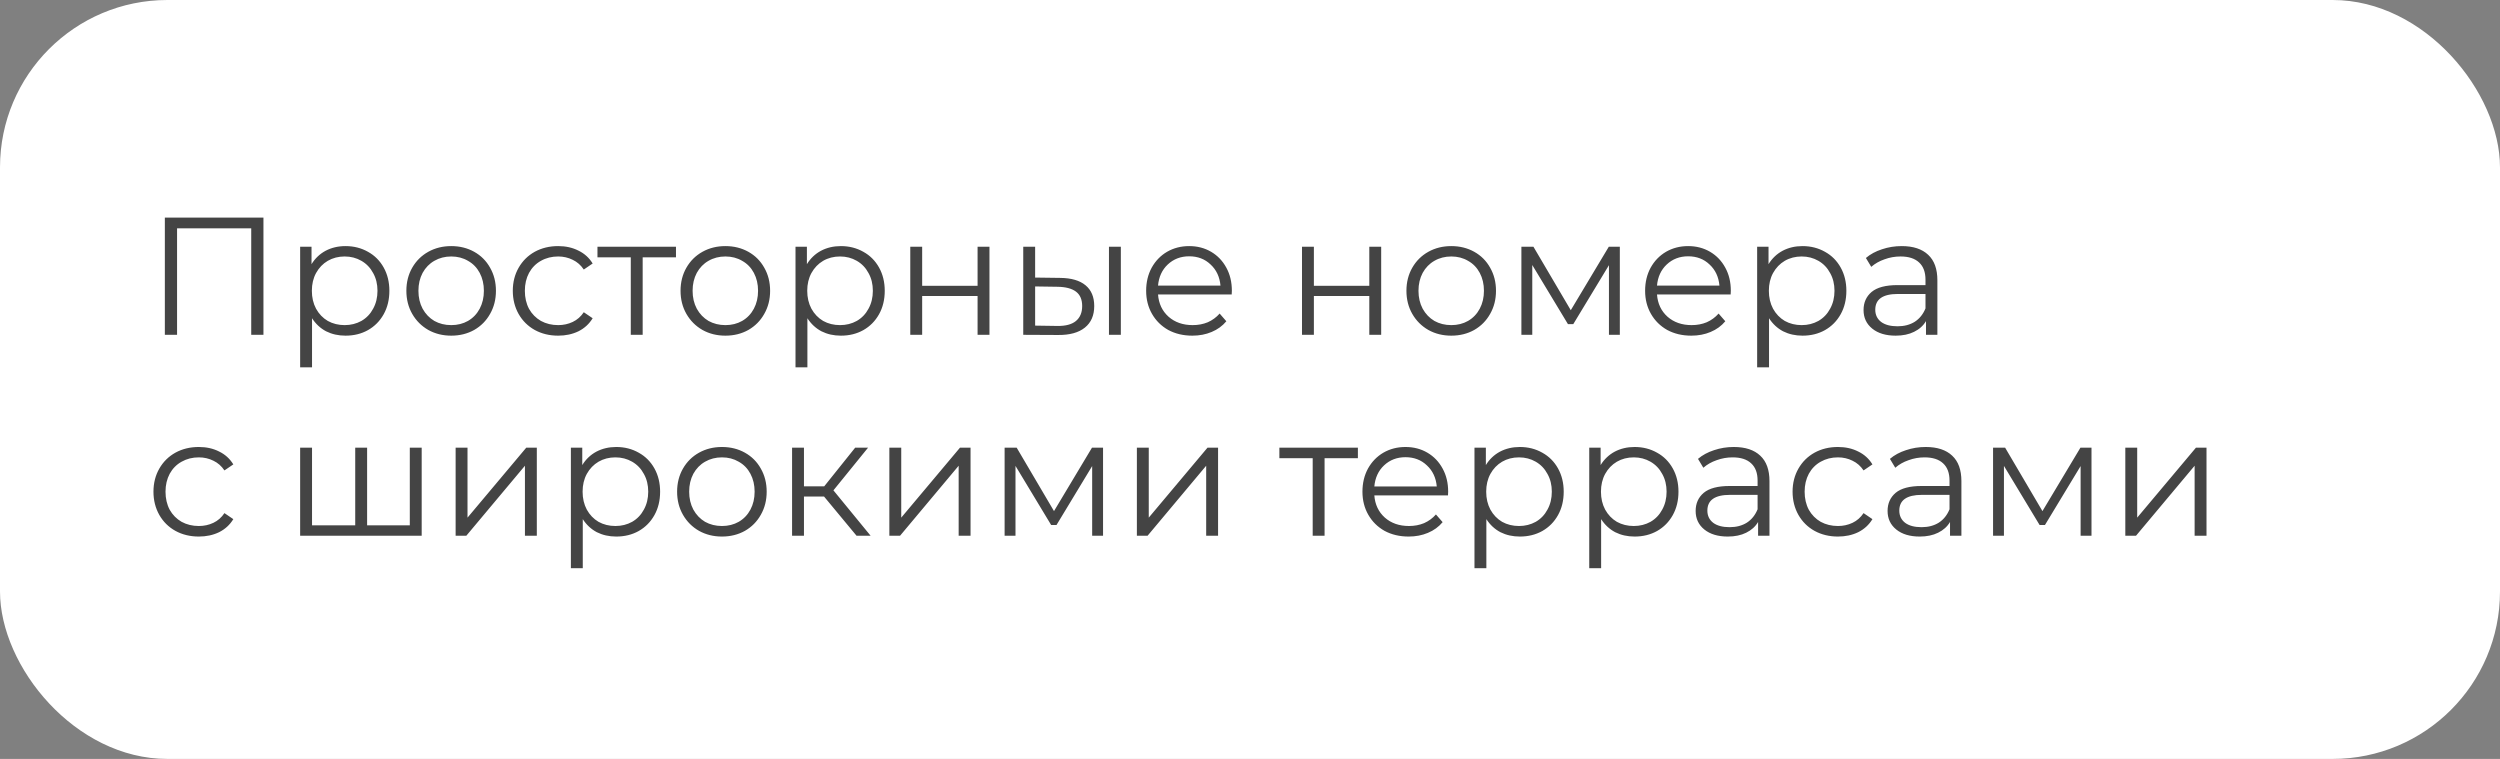
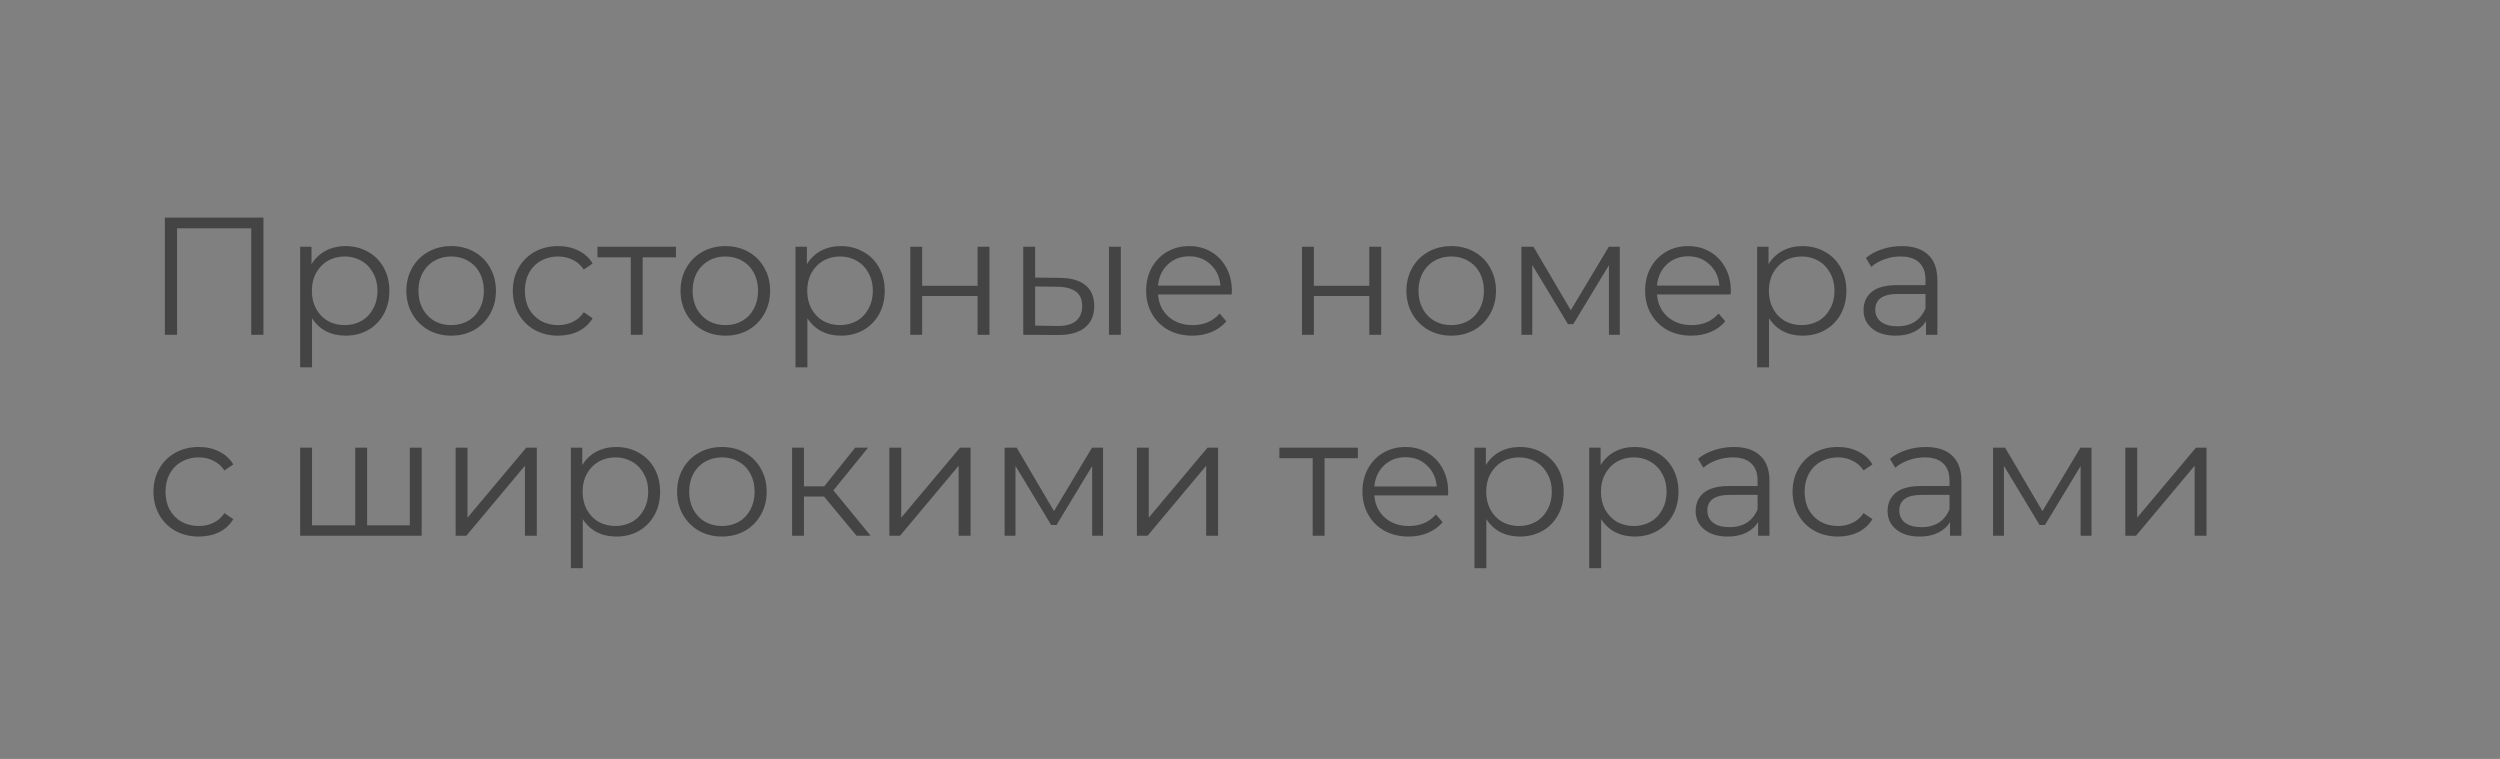
<svg xmlns="http://www.w3.org/2000/svg" width="224" height="68" viewBox="0 0 224 68" fill="none">
  <rect x="0" y="0" width="224" height="68" fill="#808080" stroke="none" />
-   <rect width="224" height="68" rx="15" fill="white" />
  <path d="M23.605 19.5V30H22.51V20.46H15.865V30H14.77V19.5H23.605ZM30.958 22.05C31.698 22.05 32.368 22.22 32.968 22.56C33.568 22.89 34.038 23.36 34.378 23.97C34.718 24.58 34.888 25.275 34.888 26.055C34.888 26.845 34.718 27.545 34.378 28.155C34.038 28.765 33.568 29.24 32.968 29.58C32.378 29.91 31.708 30.075 30.958 30.075C30.318 30.075 29.738 29.945 29.218 29.685C28.708 29.415 28.288 29.025 27.958 28.515V32.91H26.893V22.11H27.913V23.67C28.233 23.15 28.653 22.75 29.173 22.47C29.703 22.19 30.298 22.05 30.958 22.05ZM30.883 29.13C31.433 29.13 31.933 29.005 32.383 28.755C32.833 28.495 33.183 28.13 33.433 27.66C33.693 27.19 33.823 26.655 33.823 26.055C33.823 25.455 33.693 24.925 33.433 24.465C33.183 23.995 32.833 23.63 32.383 23.37C31.933 23.11 31.433 22.98 30.883 22.98C30.323 22.98 29.818 23.11 29.368 23.37C28.928 23.63 28.578 23.995 28.318 24.465C28.068 24.925 27.943 25.455 27.943 26.055C27.943 26.655 28.068 27.19 28.318 27.66C28.578 28.13 28.928 28.495 29.368 28.755C29.818 29.005 30.323 29.13 30.883 29.13ZM40.431 30.075C39.671 30.075 38.986 29.905 38.376 29.565C37.766 29.215 37.286 28.735 36.936 28.125C36.586 27.515 36.411 26.825 36.411 26.055C36.411 25.285 36.586 24.595 36.936 23.985C37.286 23.375 37.766 22.9 38.376 22.56C38.986 22.22 39.671 22.05 40.431 22.05C41.191 22.05 41.876 22.22 42.486 22.56C43.096 22.9 43.571 23.375 43.911 23.985C44.261 24.595 44.436 25.285 44.436 26.055C44.436 26.825 44.261 27.515 43.911 28.125C43.571 28.735 43.096 29.215 42.486 29.565C41.876 29.905 41.191 30.075 40.431 30.075ZM40.431 29.13C40.991 29.13 41.491 29.005 41.931 28.755C42.381 28.495 42.731 28.13 42.981 27.66C43.231 27.19 43.356 26.655 43.356 26.055C43.356 25.455 43.231 24.92 42.981 24.45C42.731 23.98 42.381 23.62 41.931 23.37C41.491 23.11 40.991 22.98 40.431 22.98C39.871 22.98 39.366 23.11 38.916 23.37C38.476 23.62 38.126 23.98 37.866 24.45C37.616 24.92 37.491 25.455 37.491 26.055C37.491 26.655 37.616 27.19 37.866 27.66C38.126 28.13 38.476 28.495 38.916 28.755C39.366 29.005 39.871 29.13 40.431 29.13ZM50.012 30.075C49.232 30.075 48.532 29.905 47.912 29.565C47.302 29.225 46.822 28.75 46.472 28.14C46.122 27.52 45.947 26.825 45.947 26.055C45.947 25.285 46.122 24.595 46.472 23.985C46.822 23.375 47.302 22.9 47.912 22.56C48.532 22.22 49.232 22.05 50.012 22.05C50.692 22.05 51.297 22.185 51.827 22.455C52.367 22.715 52.792 23.1 53.102 23.61L52.307 24.15C52.047 23.76 51.717 23.47 51.317 23.28C50.917 23.08 50.482 22.98 50.012 22.98C49.442 22.98 48.927 23.11 48.467 23.37C48.017 23.62 47.662 23.98 47.402 24.45C47.152 24.92 47.027 25.455 47.027 26.055C47.027 26.665 47.152 27.205 47.402 27.675C47.662 28.135 48.017 28.495 48.467 28.755C48.927 29.005 49.442 29.13 50.012 29.13C50.482 29.13 50.917 29.035 51.317 28.845C51.717 28.655 52.047 28.365 52.307 27.975L53.102 28.515C52.792 29.025 52.367 29.415 51.827 29.685C51.287 29.945 50.682 30.075 50.012 30.075ZM60.568 23.055H57.583V30H56.518V23.055H53.533V22.11H60.568V23.055ZM64.997 30.075C64.237 30.075 63.552 29.905 62.942 29.565C62.332 29.215 61.852 28.735 61.502 28.125C61.152 27.515 60.977 26.825 60.977 26.055C60.977 25.285 61.152 24.595 61.502 23.985C61.852 23.375 62.332 22.9 62.942 22.56C63.552 22.22 64.237 22.05 64.997 22.05C65.757 22.05 66.442 22.22 67.052 22.56C67.662 22.9 68.137 23.375 68.477 23.985C68.827 24.595 69.002 25.285 69.002 26.055C69.002 26.825 68.827 27.515 68.477 28.125C68.137 28.735 67.662 29.215 67.052 29.565C66.442 29.905 65.757 30.075 64.997 30.075ZM64.997 29.13C65.557 29.13 66.057 29.005 66.497 28.755C66.947 28.495 67.297 28.13 67.547 27.66C67.797 27.19 67.922 26.655 67.922 26.055C67.922 25.455 67.797 24.92 67.547 24.45C67.297 23.98 66.947 23.62 66.497 23.37C66.057 23.11 65.557 22.98 64.997 22.98C64.437 22.98 63.932 23.11 63.482 23.37C63.042 23.62 62.692 23.98 62.432 24.45C62.182 24.92 62.057 25.455 62.057 26.055C62.057 26.655 62.182 27.19 62.432 27.66C62.692 28.13 63.042 28.495 63.482 28.755C63.932 29.005 64.437 29.13 64.997 29.13ZM75.343 22.05C76.083 22.05 76.753 22.22 77.353 22.56C77.953 22.89 78.423 23.36 78.763 23.97C79.103 24.58 79.273 25.275 79.273 26.055C79.273 26.845 79.103 27.545 78.763 28.155C78.423 28.765 77.953 29.24 77.353 29.58C76.763 29.91 76.093 30.075 75.343 30.075C74.703 30.075 74.123 29.945 73.603 29.685C73.093 29.415 72.673 29.025 72.343 28.515V32.91H71.278V22.11H72.298V23.67C72.618 23.15 73.038 22.75 73.558 22.47C74.088 22.19 74.683 22.05 75.343 22.05ZM75.268 29.13C75.818 29.13 76.318 29.005 76.768 28.755C77.218 28.495 77.568 28.13 77.818 27.66C78.078 27.19 78.208 26.655 78.208 26.055C78.208 25.455 78.078 24.925 77.818 24.465C77.568 23.995 77.218 23.63 76.768 23.37C76.318 23.11 75.818 22.98 75.268 22.98C74.708 22.98 74.203 23.11 73.753 23.37C73.313 23.63 72.963 23.995 72.703 24.465C72.453 24.925 72.328 25.455 72.328 26.055C72.328 26.655 72.453 27.19 72.703 27.66C72.963 28.13 73.313 28.495 73.753 28.755C74.203 29.005 74.708 29.13 75.268 29.13ZM81.561 22.11H82.626V25.605H87.591V22.11H88.656V30H87.591V26.52H82.626V30H81.561V22.11ZM94.998 24.9C95.988 24.91 96.743 25.13 97.263 25.56C97.783 25.99 98.043 26.61 98.043 27.42C98.043 28.26 97.763 28.905 97.203 29.355C96.643 29.805 95.843 30.025 94.803 30.015L91.683 30V22.11H92.748V24.87L94.998 24.9ZM99.363 22.11H100.428V30H99.363V22.11ZM94.743 29.205C95.473 29.215 96.023 29.07 96.393 28.77C96.773 28.46 96.963 28.01 96.963 27.42C96.963 26.84 96.778 26.41 96.408 26.13C96.038 25.85 95.483 25.705 94.743 25.695L92.748 25.665V29.175L94.743 29.205ZM110.36 26.385H103.76C103.82 27.205 104.135 27.87 104.705 28.38C105.275 28.88 105.995 29.13 106.865 29.13C107.355 29.13 107.805 29.045 108.215 28.875C108.625 28.695 108.98 28.435 109.28 28.095L109.88 28.785C109.53 29.205 109.09 29.525 108.56 29.745C108.04 29.965 107.465 30.075 106.835 30.075C106.025 30.075 105.305 29.905 104.675 29.565C104.055 29.215 103.57 28.735 103.22 28.125C102.87 27.515 102.695 26.825 102.695 26.055C102.695 25.285 102.86 24.595 103.19 23.985C103.53 23.375 103.99 22.9 104.57 22.56C105.16 22.22 105.82 22.05 106.55 22.05C107.28 22.05 107.935 22.22 108.515 22.56C109.095 22.9 109.55 23.375 109.88 23.985C110.21 24.585 110.375 25.275 110.375 26.055L110.36 26.385ZM106.55 22.965C105.79 22.965 105.15 23.21 104.63 23.7C104.12 24.18 103.83 24.81 103.76 25.59H109.355C109.285 24.81 108.99 24.18 108.47 23.7C107.96 23.21 107.32 22.965 106.55 22.965ZM116.659 22.11H117.724V25.605H122.689V22.11H123.754V30H122.689V26.52H117.724V30H116.659V22.11ZM130.036 30.075C129.276 30.075 128.591 29.905 127.981 29.565C127.371 29.215 126.891 28.735 126.541 28.125C126.191 27.515 126.016 26.825 126.016 26.055C126.016 25.285 126.191 24.595 126.541 23.985C126.891 23.375 127.371 22.9 127.981 22.56C128.591 22.22 129.276 22.05 130.036 22.05C130.796 22.05 131.481 22.22 132.091 22.56C132.701 22.9 133.176 23.375 133.516 23.985C133.866 24.595 134.041 25.285 134.041 26.055C134.041 26.825 133.866 27.515 133.516 28.125C133.176 28.735 132.701 29.215 132.091 29.565C131.481 29.905 130.796 30.075 130.036 30.075ZM130.036 29.13C130.596 29.13 131.096 29.005 131.536 28.755C131.986 28.495 132.336 28.13 132.586 27.66C132.836 27.19 132.961 26.655 132.961 26.055C132.961 25.455 132.836 24.92 132.586 24.45C132.336 23.98 131.986 23.62 131.536 23.37C131.096 23.11 130.596 22.98 130.036 22.98C129.476 22.98 128.971 23.11 128.521 23.37C128.081 23.62 127.731 23.98 127.471 24.45C127.221 24.92 127.096 25.455 127.096 26.055C127.096 26.655 127.221 27.19 127.471 27.66C127.731 28.13 128.081 28.495 128.521 28.755C128.971 29.005 129.476 29.13 130.036 29.13ZM145.137 22.11V30H144.162V23.76L140.967 29.04H140.487L137.292 23.745V30H136.317V22.11H137.397L140.742 27.795L144.147 22.11H145.137ZM155.067 26.385H148.467C148.527 27.205 148.842 27.87 149.412 28.38C149.982 28.88 150.702 29.13 151.572 29.13C152.062 29.13 152.512 29.045 152.922 28.875C153.332 28.695 153.687 28.435 153.987 28.095L154.587 28.785C154.237 29.205 153.797 29.525 153.267 29.745C152.747 29.965 152.172 30.075 151.542 30.075C150.732 30.075 150.012 29.905 149.382 29.565C148.762 29.215 148.277 28.735 147.927 28.125C147.577 27.515 147.402 26.825 147.402 26.055C147.402 25.285 147.567 24.595 147.897 23.985C148.237 23.375 148.697 22.9 149.277 22.56C149.867 22.22 150.527 22.05 151.257 22.05C151.987 22.05 152.642 22.22 153.222 22.56C153.802 22.9 154.257 23.375 154.587 23.985C154.917 24.585 155.082 25.275 155.082 26.055L155.067 26.385ZM151.257 22.965C150.497 22.965 149.857 23.21 149.337 23.7C148.827 24.18 148.537 24.81 148.467 25.59H154.062C153.992 24.81 153.697 24.18 153.177 23.7C152.667 23.21 152.027 22.965 151.257 22.965ZM161.505 22.05C162.245 22.05 162.915 22.22 163.515 22.56C164.115 22.89 164.585 23.36 164.925 23.97C165.265 24.58 165.435 25.275 165.435 26.055C165.435 26.845 165.265 27.545 164.925 28.155C164.585 28.765 164.115 29.24 163.515 29.58C162.925 29.91 162.255 30.075 161.505 30.075C160.865 30.075 160.285 29.945 159.765 29.685C159.255 29.415 158.835 29.025 158.505 28.515V32.91H157.44V22.11H158.46V23.67C158.78 23.15 159.2 22.75 159.72 22.47C160.25 22.19 160.845 22.05 161.505 22.05ZM161.43 29.13C161.98 29.13 162.48 29.005 162.93 28.755C163.38 28.495 163.73 28.13 163.98 27.66C164.24 27.19 164.37 26.655 164.37 26.055C164.37 25.455 164.24 24.925 163.98 24.465C163.73 23.995 163.38 23.63 162.93 23.37C162.48 23.11 161.98 22.98 161.43 22.98C160.87 22.98 160.365 23.11 159.915 23.37C159.475 23.63 159.125 23.995 158.865 24.465C158.615 24.925 158.49 25.455 158.49 26.055C158.49 26.655 158.615 27.19 158.865 27.66C159.125 28.13 159.475 28.495 159.915 28.755C160.365 29.005 160.87 29.13 161.43 29.13ZM170.394 22.05C171.424 22.05 172.214 22.31 172.764 22.83C173.314 23.34 173.589 24.1 173.589 25.11V30H172.569V28.77C172.329 29.18 171.974 29.5 171.504 29.73C171.044 29.96 170.494 30.075 169.854 30.075C168.974 30.075 168.274 29.865 167.754 29.445C167.234 29.025 166.974 28.47 166.974 27.78C166.974 27.11 167.214 26.57 167.694 26.16C168.184 25.75 168.959 25.545 170.019 25.545H172.524V25.065C172.524 24.385 172.334 23.87 171.954 23.52C171.574 23.16 171.019 22.98 170.289 22.98C169.789 22.98 169.309 23.065 168.849 23.235C168.389 23.395 167.994 23.62 167.664 23.91L167.184 23.115C167.584 22.775 168.064 22.515 168.624 22.335C169.184 22.145 169.774 22.05 170.394 22.05ZM170.019 29.235C170.619 29.235 171.134 29.1 171.564 28.83C171.994 28.55 172.314 28.15 172.524 27.63V26.34H170.049C168.699 26.34 168.024 26.81 168.024 27.75C168.024 28.21 168.199 28.575 168.549 28.845C168.899 29.105 169.389 29.235 170.019 29.235ZM17.815 48.075C17.035 48.075 16.335 47.905 15.715 47.565C15.105 47.225 14.625 46.75 14.275 46.14C13.925 45.52 13.75 44.825 13.75 44.055C13.75 43.285 13.925 42.595 14.275 41.985C14.625 41.375 15.105 40.9 15.715 40.56C16.335 40.22 17.035 40.05 17.815 40.05C18.495 40.05 19.1 40.185 19.63 40.455C20.17 40.715 20.595 41.1 20.905 41.61L20.11 42.15C19.85 41.76 19.52 41.47 19.12 41.28C18.72 41.08 18.285 40.98 17.815 40.98C17.245 40.98 16.73 41.11 16.27 41.37C15.82 41.62 15.465 41.98 15.205 42.45C14.955 42.92 14.83 43.455 14.83 44.055C14.83 44.665 14.955 45.205 15.205 45.675C15.465 46.135 15.82 46.495 16.27 46.755C16.73 47.005 17.245 47.13 17.815 47.13C18.285 47.13 18.72 47.035 19.12 46.845C19.52 46.655 19.85 46.365 20.11 45.975L20.905 46.515C20.595 47.025 20.17 47.415 19.63 47.685C19.09 47.945 18.485 48.075 17.815 48.075ZM37.783 40.11V48H26.893V40.11H27.958V47.07H31.828V40.11H32.893V47.07H36.718V40.11H37.783ZM40.824 40.11H41.889V46.38L47.154 40.11H48.099V48H47.034V41.73L41.784 48H40.824V40.11ZM55.216 40.05C55.956 40.05 56.626 40.22 57.226 40.56C57.826 40.89 58.296 41.36 58.636 41.97C58.976 42.58 59.146 43.275 59.146 44.055C59.146 44.845 58.976 45.545 58.636 46.155C58.296 46.765 57.826 47.24 57.226 47.58C56.636 47.91 55.966 48.075 55.216 48.075C54.576 48.075 53.996 47.945 53.476 47.685C52.966 47.415 52.546 47.025 52.216 46.515V50.91H51.151V40.11H52.171V41.67C52.491 41.15 52.911 40.75 53.431 40.47C53.961 40.19 54.556 40.05 55.216 40.05ZM55.141 47.13C55.691 47.13 56.191 47.005 56.641 46.755C57.091 46.495 57.441 46.13 57.691 45.66C57.951 45.19 58.081 44.655 58.081 44.055C58.081 43.455 57.951 42.925 57.691 42.465C57.441 41.995 57.091 41.63 56.641 41.37C56.191 41.11 55.691 40.98 55.141 40.98C54.581 40.98 54.076 41.11 53.626 41.37C53.186 41.63 52.836 41.995 52.576 42.465C52.326 42.925 52.201 43.455 52.201 44.055C52.201 44.655 52.326 45.19 52.576 45.66C52.836 46.13 53.186 46.495 53.626 46.755C54.076 47.005 54.581 47.13 55.141 47.13ZM64.689 48.075C63.929 48.075 63.244 47.905 62.634 47.565C62.024 47.215 61.544 46.735 61.194 46.125C60.844 45.515 60.669 44.825 60.669 44.055C60.669 43.285 60.844 42.595 61.194 41.985C61.544 41.375 62.024 40.9 62.634 40.56C63.244 40.22 63.929 40.05 64.689 40.05C65.449 40.05 66.134 40.22 66.744 40.56C67.354 40.9 67.829 41.375 68.169 41.985C68.519 42.595 68.694 43.285 68.694 44.055C68.694 44.825 68.519 45.515 68.169 46.125C67.829 46.735 67.354 47.215 66.744 47.565C66.134 47.905 65.449 48.075 64.689 48.075ZM64.689 47.13C65.249 47.13 65.749 47.005 66.189 46.755C66.639 46.495 66.989 46.13 67.239 45.66C67.489 45.19 67.614 44.655 67.614 44.055C67.614 43.455 67.489 42.92 67.239 42.45C66.989 41.98 66.639 41.62 66.189 41.37C65.749 41.11 65.249 40.98 64.689 40.98C64.129 40.98 63.624 41.11 63.174 41.37C62.734 41.62 62.384 41.98 62.124 42.45C61.874 42.92 61.749 43.455 61.749 44.055C61.749 44.655 61.874 45.19 62.124 45.66C62.384 46.13 62.734 46.495 63.174 46.755C63.624 47.005 64.129 47.13 64.689 47.13ZM73.835 44.49H72.035V48H70.97V40.11H72.035V43.575H73.85L76.625 40.11H77.78L74.675 43.935L78.005 48H76.745L73.835 44.49ZM79.686 40.11H80.751V46.38L86.016 40.11H86.961V48H85.896V41.73L80.646 48H79.686V40.11ZM98.833 40.11V48H97.858V41.76L94.663 47.04H94.183L90.988 41.745V48H90.013V40.11H91.093L94.438 45.795L97.843 40.11H98.833ZM101.864 40.11H102.929V46.38L108.194 40.11H109.139V48H108.074V41.73L102.824 48H101.864V40.11ZM121.667 41.055H118.682V48H117.617V41.055H114.632V40.11H121.667V41.055ZM129.74 44.385H123.14C123.2 45.205 123.515 45.87 124.085 46.38C124.655 46.88 125.375 47.13 126.245 47.13C126.735 47.13 127.185 47.045 127.595 46.875C128.005 46.695 128.36 46.435 128.66 46.095L129.26 46.785C128.91 47.205 128.47 47.525 127.94 47.745C127.42 47.965 126.845 48.075 126.215 48.075C125.405 48.075 124.685 47.905 124.055 47.565C123.435 47.215 122.95 46.735 122.6 46.125C122.25 45.515 122.075 44.825 122.075 44.055C122.075 43.285 122.24 42.595 122.57 41.985C122.91 41.375 123.37 40.9 123.95 40.56C124.54 40.22 125.2 40.05 125.93 40.05C126.66 40.05 127.315 40.22 127.895 40.56C128.475 40.9 128.93 41.375 129.26 41.985C129.59 42.585 129.755 43.275 129.755 44.055L129.74 44.385ZM125.93 40.965C125.17 40.965 124.53 41.21 124.01 41.7C123.5 42.18 123.21 42.81 123.14 43.59H128.735C128.665 42.81 128.37 42.18 127.85 41.7C127.34 41.21 126.7 40.965 125.93 40.965ZM136.178 40.05C136.918 40.05 137.588 40.22 138.188 40.56C138.788 40.89 139.258 41.36 139.598 41.97C139.938 42.58 140.108 43.275 140.108 44.055C140.108 44.845 139.938 45.545 139.598 46.155C139.258 46.765 138.788 47.24 138.188 47.58C137.598 47.91 136.928 48.075 136.178 48.075C135.538 48.075 134.958 47.945 134.438 47.685C133.928 47.415 133.508 47.025 133.178 46.515V50.91H132.113V40.11H133.133V41.67C133.453 41.15 133.873 40.75 134.393 40.47C134.923 40.19 135.518 40.05 136.178 40.05ZM136.103 47.13C136.653 47.13 137.153 47.005 137.603 46.755C138.053 46.495 138.403 46.13 138.653 45.66C138.913 45.19 139.043 44.655 139.043 44.055C139.043 43.455 138.913 42.925 138.653 42.465C138.403 41.995 138.053 41.63 137.603 41.37C137.153 41.11 136.653 40.98 136.103 40.98C135.543 40.98 135.038 41.11 134.588 41.37C134.148 41.63 133.798 41.995 133.538 42.465C133.288 42.925 133.163 43.455 133.163 44.055C133.163 44.655 133.288 45.19 133.538 45.66C133.798 46.13 134.148 46.495 134.588 46.755C135.038 47.005 135.543 47.13 136.103 47.13ZM146.461 40.05C147.201 40.05 147.871 40.22 148.471 40.56C149.071 40.89 149.541 41.36 149.881 41.97C150.221 42.58 150.391 43.275 150.391 44.055C150.391 44.845 150.221 45.545 149.881 46.155C149.541 46.765 149.071 47.24 148.471 47.58C147.881 47.91 147.211 48.075 146.461 48.075C145.821 48.075 145.241 47.945 144.721 47.685C144.211 47.415 143.791 47.025 143.461 46.515V50.91H142.396V40.11H143.416V41.67C143.736 41.15 144.156 40.75 144.676 40.47C145.206 40.19 145.801 40.05 146.461 40.05ZM146.386 47.13C146.936 47.13 147.436 47.005 147.886 46.755C148.336 46.495 148.686 46.13 148.936 45.66C149.196 45.19 149.326 44.655 149.326 44.055C149.326 43.455 149.196 42.925 148.936 42.465C148.686 41.995 148.336 41.63 147.886 41.37C147.436 41.11 146.936 40.98 146.386 40.98C145.826 40.98 145.321 41.11 144.871 41.37C144.431 41.63 144.081 41.995 143.821 42.465C143.571 42.925 143.446 43.455 143.446 44.055C143.446 44.655 143.571 45.19 143.821 45.66C144.081 46.13 144.431 46.495 144.871 46.755C145.321 47.005 145.826 47.13 146.386 47.13ZM155.35 40.05C156.38 40.05 157.17 40.31 157.72 40.83C158.27 41.34 158.545 42.1 158.545 43.11V48H157.525V46.77C157.285 47.18 156.93 47.5 156.46 47.73C156 47.96 155.45 48.075 154.81 48.075C153.93 48.075 153.23 47.865 152.71 47.445C152.19 47.025 151.93 46.47 151.93 45.78C151.93 45.11 152.17 44.57 152.65 44.16C153.14 43.75 153.915 43.545 154.975 43.545H157.48V43.065C157.48 42.385 157.29 41.87 156.91 41.52C156.53 41.16 155.975 40.98 155.245 40.98C154.745 40.98 154.265 41.065 153.805 41.235C153.345 41.395 152.95 41.62 152.62 41.91L152.14 41.115C152.54 40.775 153.02 40.515 153.58 40.335C154.14 40.145 154.73 40.05 155.35 40.05ZM154.975 47.235C155.575 47.235 156.09 47.1 156.52 46.83C156.95 46.55 157.27 46.15 157.48 45.63V44.34H155.005C153.655 44.34 152.98 44.81 152.98 45.75C152.98 46.21 153.155 46.575 153.505 46.845C153.855 47.105 154.345 47.235 154.975 47.235ZM164.68 48.075C163.9 48.075 163.2 47.905 162.58 47.565C161.97 47.225 161.49 46.75 161.14 46.14C160.79 45.52 160.615 44.825 160.615 44.055C160.615 43.285 160.79 42.595 161.14 41.985C161.49 41.375 161.97 40.9 162.58 40.56C163.2 40.22 163.9 40.05 164.68 40.05C165.36 40.05 165.965 40.185 166.495 40.455C167.035 40.715 167.46 41.1 167.77 41.61L166.975 42.15C166.715 41.76 166.385 41.47 165.985 41.28C165.585 41.08 165.15 40.98 164.68 40.98C164.11 40.98 163.595 41.11 163.135 41.37C162.685 41.62 162.33 41.98 162.07 42.45C161.82 42.92 161.695 43.455 161.695 44.055C161.695 44.665 161.82 45.205 162.07 45.675C162.33 46.135 162.685 46.495 163.135 46.755C163.595 47.005 164.11 47.13 164.68 47.13C165.15 47.13 165.585 47.035 165.985 46.845C166.385 46.655 166.715 46.365 166.975 45.975L167.77 46.515C167.46 47.025 167.035 47.415 166.495 47.685C165.955 47.945 165.35 48.075 164.68 48.075ZM172.547 40.05C173.577 40.05 174.367 40.31 174.917 40.83C175.467 41.34 175.742 42.1 175.742 43.11V48H174.722V46.77C174.482 47.18 174.127 47.5 173.657 47.73C173.197 47.96 172.647 48.075 172.007 48.075C171.127 48.075 170.427 47.865 169.907 47.445C169.387 47.025 169.127 46.47 169.127 45.78C169.127 45.11 169.367 44.57 169.847 44.16C170.337 43.75 171.112 43.545 172.172 43.545H174.677V43.065C174.677 42.385 174.487 41.87 174.107 41.52C173.727 41.16 173.172 40.98 172.442 40.98C171.942 40.98 171.462 41.065 171.002 41.235C170.542 41.395 170.147 41.62 169.817 41.91L169.337 41.115C169.737 40.775 170.217 40.515 170.777 40.335C171.337 40.145 171.927 40.05 172.547 40.05ZM172.172 47.235C172.772 47.235 173.287 47.1 173.717 46.83C174.147 46.55 174.467 46.15 174.677 45.63V44.34H172.202C170.852 44.34 170.177 44.81 170.177 45.75C170.177 46.21 170.352 46.575 170.702 46.845C171.052 47.105 171.542 47.235 172.172 47.235ZM187.398 40.11V48H186.423V41.76L183.228 47.04H182.748L179.553 41.745V48H178.578V40.11H179.658L183.003 45.795L186.408 40.11H187.398ZM190.428 40.11H191.493V46.38L196.758 40.11H197.703V48H196.638V41.73L191.388 48H190.428V40.11Z" fill="#444444" />
</svg>